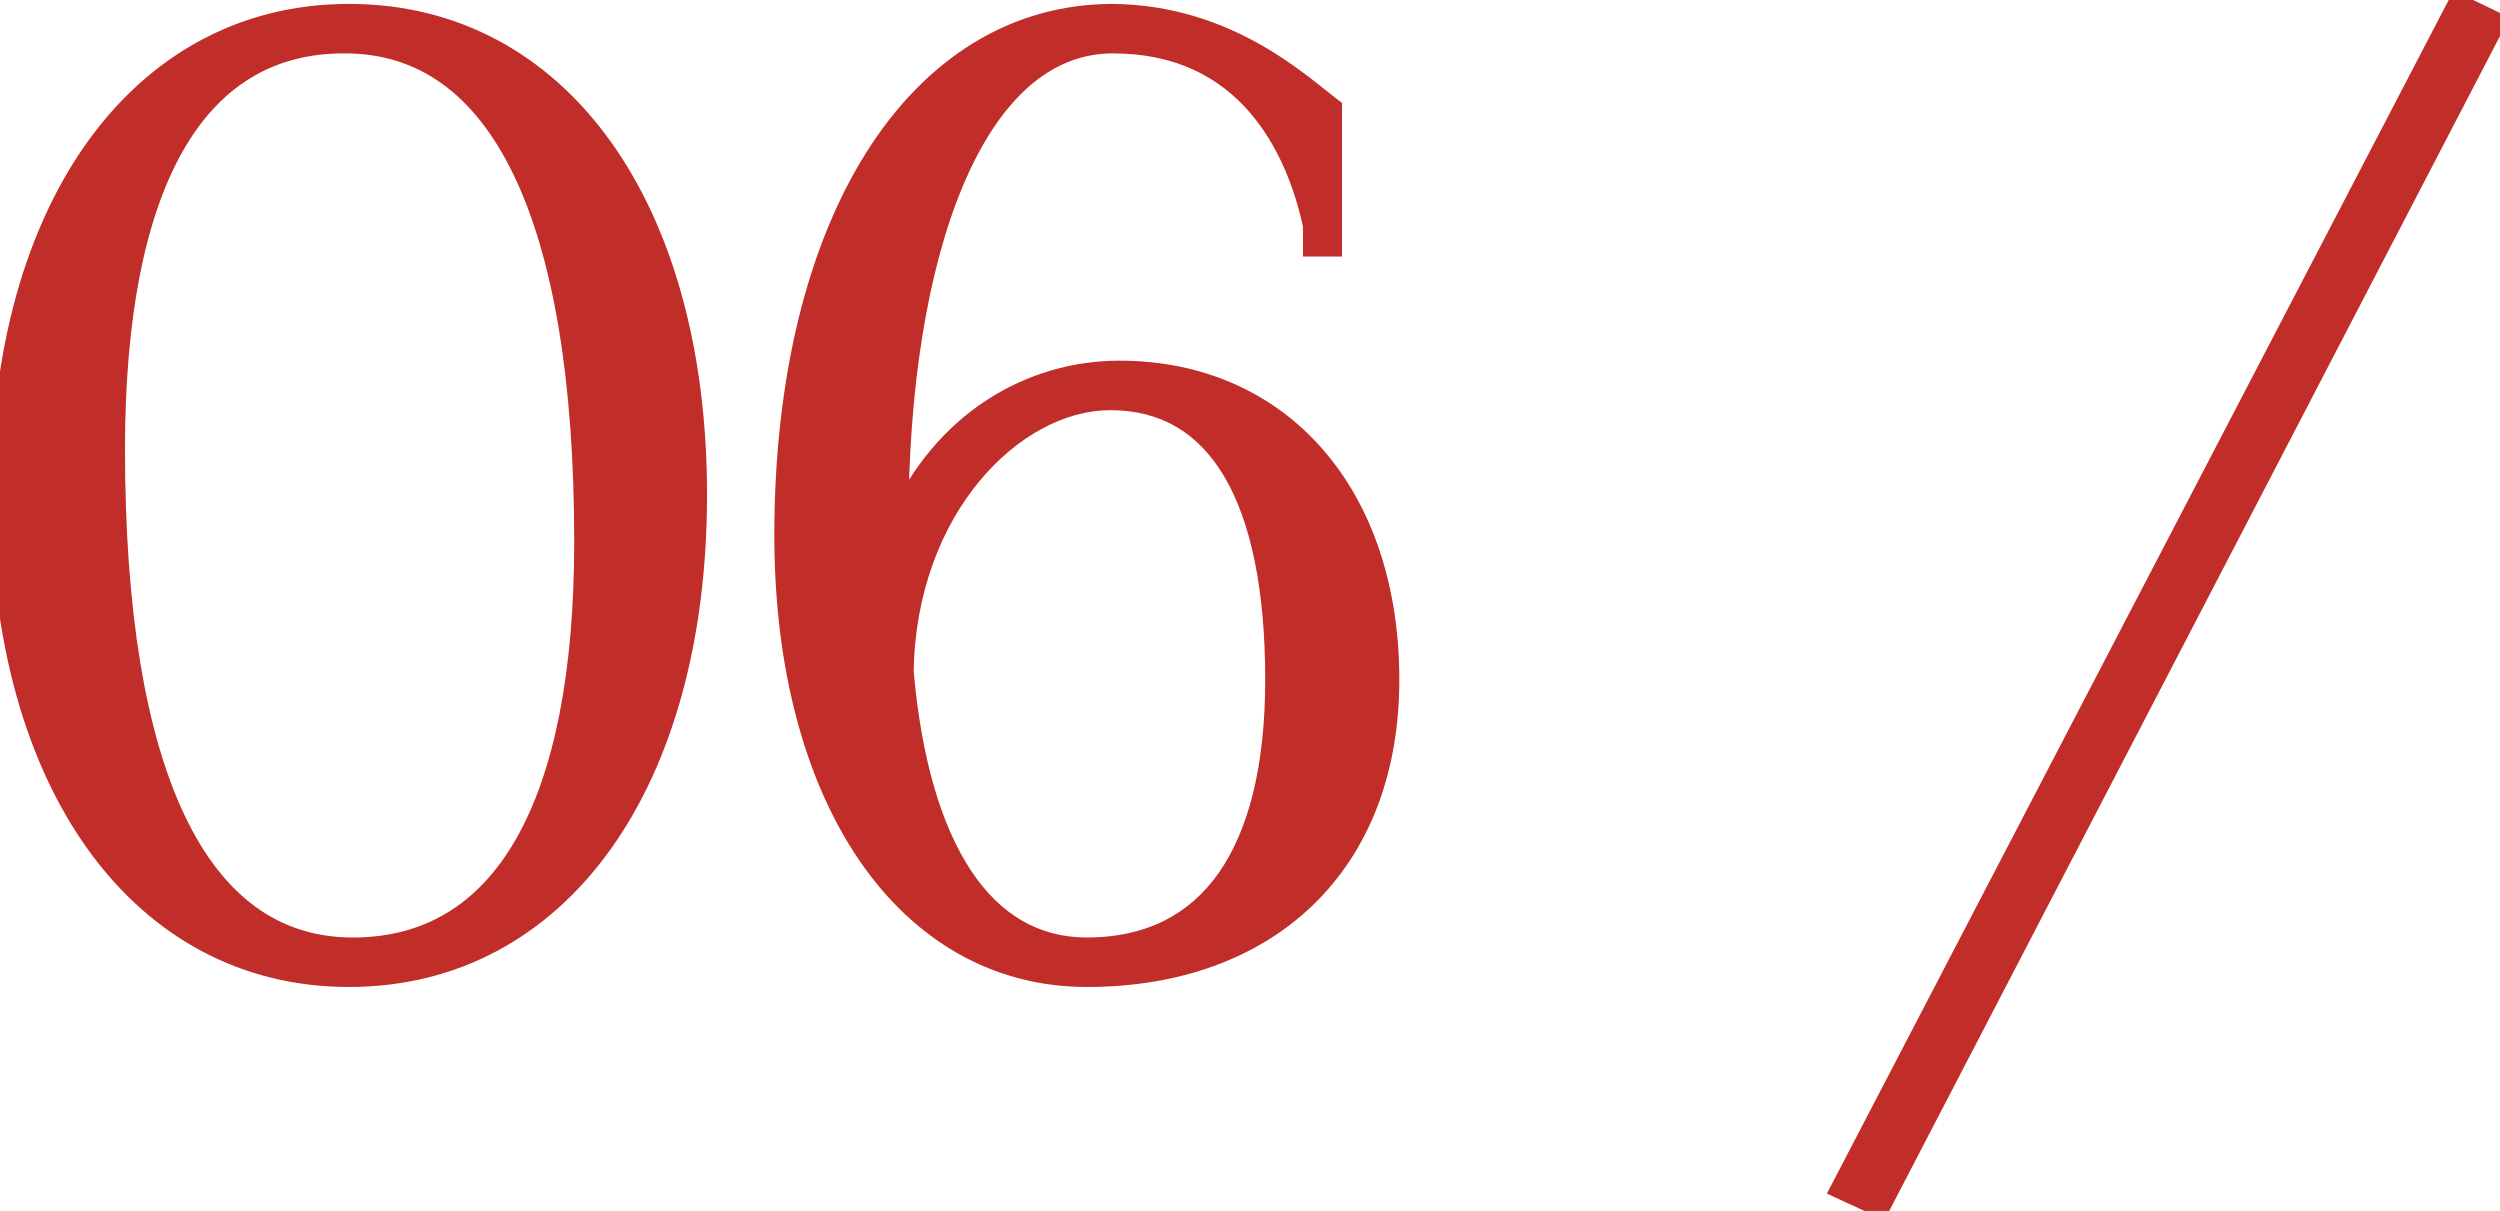
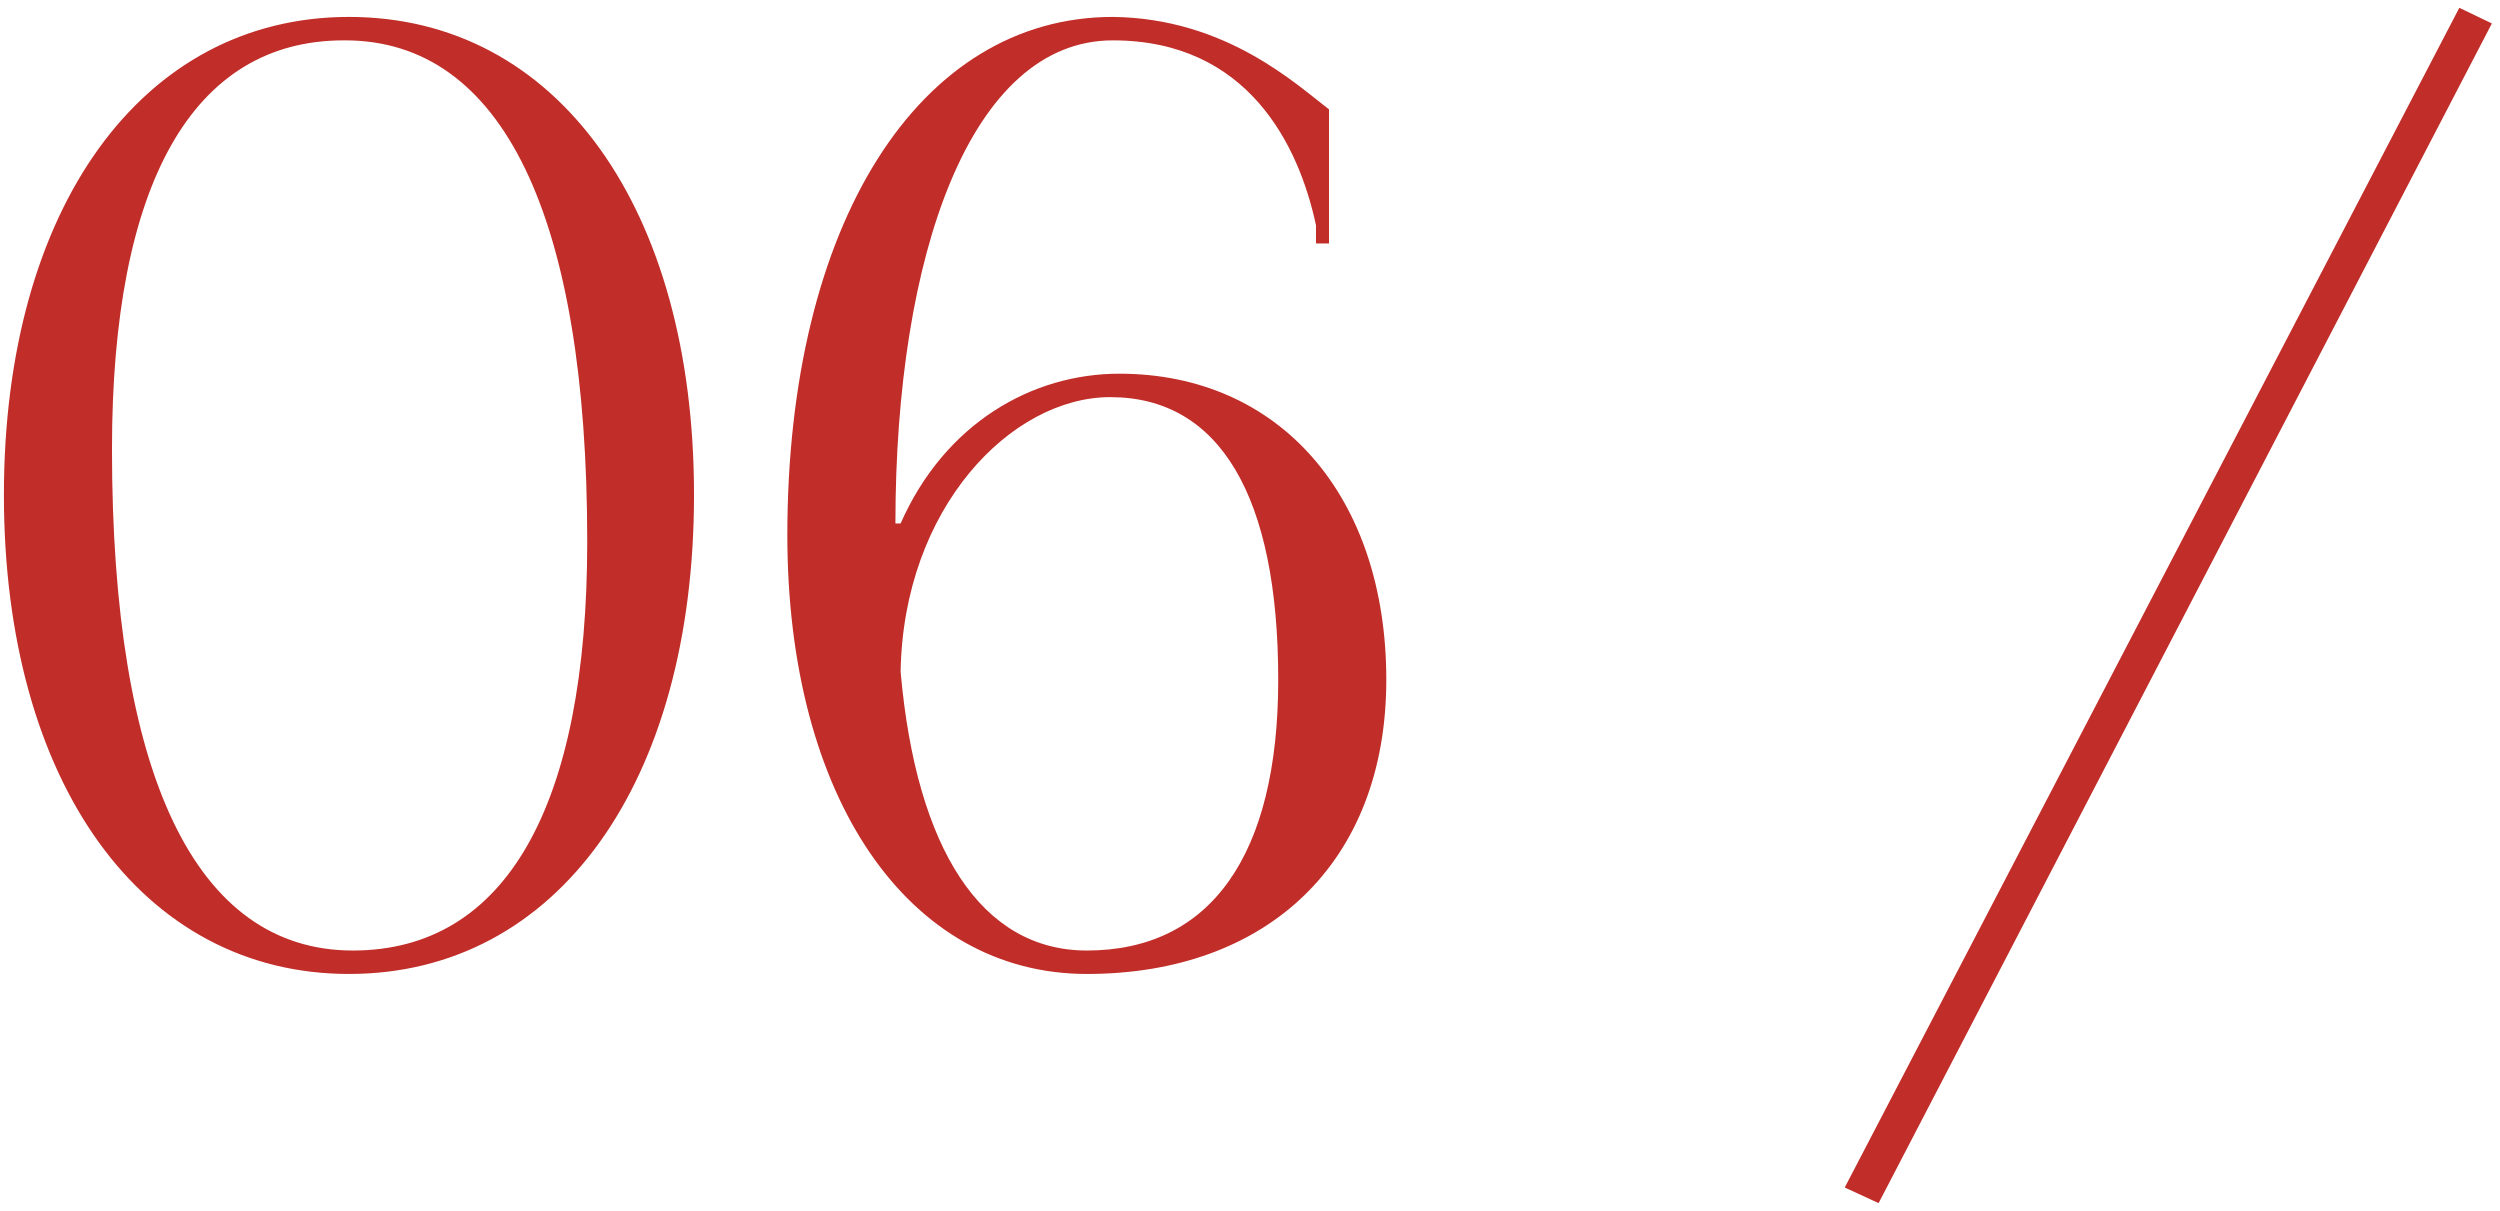
<svg xmlns="http://www.w3.org/2000/svg" width="192" height="93" viewBox="0 0 192 93" fill="none">
  <path d="M26.5 3.1C38.6 3.1 45.1 16.6 45.1 41.6C45.1 62 38.8 73 27.1 73C15 73 8.6 59.5 8.6 34.5C8.6 14.1 14.8 3.1 26.4 3.1H26.5ZM26.8 1.3C10.9 1.3 0.3 16 0.3 38C0.3 60.1 10.9 74.8 26.8 74.8C42.8 74.8 53.3 60.1 53.3 38C53.3 16 42.8 1.3 26.8 1.3ZM102.068 8.4C99.568 6.5 94.168 1.4 85.468 1.3C70.568 1.3 60.468 17.2 60.468 41.1C60.468 61.3 69.768 74.8 83.468 74.8C97.268 74.8 106.468 66.3 106.468 52.2C106.468 38.1 98.268 28.7 85.968 28.7C79.268 28.7 72.568 32.5 69.168 40.2H68.768C68.768 19.5 74.568 3.1 85.468 3.1C95.868 3.1 99.768 11.2 101.068 17.3V18.7H102.068V8.4ZM98.168 52.2C98.168 65.7 92.968 73 83.468 73C75.368 73 70.368 65.2 69.168 51.6C69.368 39 77.668 30.5 85.268 30.5C93.668 30.5 98.168 38.1 98.168 52.2ZM141.676 91.2L144.276 92.4L191.376 1.8L188.876 0.6L141.676 91.2Z" fill="#C12D28" />
-   <path d="M26.5 4.1C32.075 4.1 36.422 7.164 39.437 13.41C42.478 19.71 44.1 29.159 44.1 41.6H46.1C46.1 29.041 44.472 19.239 41.238 12.54C37.978 5.786 33.026 2.1 26.5 2.1V4.1ZM44.1 41.6C44.1 51.725 42.532 59.372 39.62 64.453C36.747 69.466 32.564 72 27.1 72V74C33.336 74 38.153 71.034 41.355 65.447C44.518 59.928 46.1 51.875 46.1 41.6H44.1ZM27.1 72C21.527 72 17.205 68.938 14.214 62.693C11.197 56.392 9.6 46.943 9.6 34.5H7.6C7.6 47.057 9.203 56.858 12.411 63.557C15.645 70.312 20.573 74 27.1 74V72ZM9.6 34.5C9.6 24.373 11.144 16.724 14.02 11.643C16.858 6.629 20.991 4.1 26.4 4.1V2.1C20.209 2.1 15.442 5.071 12.28 10.657C9.156 16.175 7.6 24.227 7.6 34.5H9.6ZM26.4 4.1H26.5V2.1H26.4V4.1ZM26.8 0.3C18.504 0.3 11.587 4.15 6.777 10.815C1.984 17.454 -0.7 26.852 -0.7 38H1.3C1.3 27.148 3.916 18.196 8.398 11.985C12.863 5.8 19.196 2.3 26.8 2.3V0.3ZM-0.7 38C-0.7 49.197 1.984 58.62 6.776 65.272C11.586 71.95 18.503 75.8 26.8 75.8V73.8C19.197 73.8 12.864 70.3 8.399 64.103C3.916 57.88 1.3 48.903 1.3 38H-0.7ZM26.8 75.8C35.145 75.8 42.063 71.951 46.862 65.271C51.642 58.618 54.3 49.195 54.3 38H52.3C52.3 48.905 49.708 57.882 45.238 64.104C40.787 70.299 34.455 73.8 26.8 73.8V75.8ZM54.3 38C54.3 26.854 51.642 17.456 46.862 10.816C42.063 4.149 35.145 0.3 26.8 0.3V2.3C34.455 2.3 40.787 5.801 45.238 11.984C49.708 18.194 52.3 27.146 52.3 38H54.3ZM102.068 8.4H103.068V7.904L102.673 7.604L102.068 8.4ZM85.468 1.3L85.48 0.3H85.468V1.3ZM69.168 40.2V41.2H69.82L70.083 40.604L69.168 40.2ZM68.768 40.2H67.768V41.2H68.768V40.2ZM101.068 17.3H102.068V17.195L102.046 17.092L101.068 17.3ZM101.068 18.7H100.068V19.7H101.068V18.7ZM102.068 18.7V19.7H103.068V18.7H102.068ZM69.168 51.6L68.168 51.584L68.167 51.636L68.172 51.688L69.168 51.6ZM102.673 7.604C100.25 5.762 94.574 0.405 85.48 0.3L85.457 2.3C93.762 2.395 98.886 7.238 101.463 9.196L102.673 7.604ZM85.468 0.3C77.608 0.3 71.067 4.512 66.534 11.704C62.017 18.873 59.468 29.025 59.468 41.1H61.468C61.468 29.275 63.969 19.527 68.227 12.771C72.469 6.038 78.428 2.3 85.468 2.3V0.3ZM59.468 41.1C59.468 51.34 61.823 59.979 66.005 66.09C70.204 72.225 76.245 75.8 83.468 75.8V73.8C76.99 73.8 71.532 70.625 67.656 64.96C63.763 59.271 61.468 51.06 61.468 41.1H59.468ZM83.468 75.8C90.573 75.8 96.591 73.609 100.838 69.507C105.089 65.4 107.468 59.474 107.468 52.2H105.468C105.468 59.026 103.247 64.4 99.448 68.068C95.645 71.741 90.163 73.8 83.468 73.8V75.8ZM107.468 52.2C107.468 44.96 105.362 38.836 101.584 34.505C97.796 30.162 92.39 27.7 85.968 27.7V29.7C91.846 29.7 96.69 31.938 100.077 35.82C103.474 39.715 105.468 45.34 105.468 52.2H107.468ZM85.968 27.7C78.873 27.7 71.813 31.733 68.253 39.796L70.083 40.604C73.323 33.267 79.663 29.7 85.968 29.7V27.7ZM69.168 39.2H68.768V41.2H69.168V39.2ZM69.768 40.2C69.768 29.924 71.21 20.795 73.952 14.275C76.708 7.723 80.626 4.1 85.468 4.1V2.1C79.41 2.1 74.978 6.677 72.109 13.5C69.226 20.355 67.768 29.776 67.768 40.2H69.768ZM85.468 4.1C90.369 4.1 93.673 5.993 95.928 8.571C98.212 11.183 99.46 14.551 100.09 17.508L102.046 17.092C101.376 13.949 100.024 10.217 97.433 7.254C94.813 4.257 90.967 2.1 85.468 2.1V4.1ZM100.068 17.3V18.7H102.068V17.3H100.068ZM101.068 19.7H102.068V17.7H101.068V19.7ZM103.068 18.7V8.4H101.068V18.7H103.068ZM97.168 52.2C97.168 58.846 95.884 63.809 93.564 67.085C91.282 70.307 87.926 72 83.468 72V74C88.51 74 92.504 72.043 95.197 68.24C97.852 64.491 99.168 59.054 99.168 52.2H97.168ZM83.468 72C79.801 72 76.82 70.261 74.565 66.849C72.281 63.393 70.757 58.23 70.164 51.512L68.172 51.688C68.779 58.571 70.355 64.107 72.896 67.951C75.466 71.839 79.035 74 83.468 74V72ZM70.168 51.616C70.362 39.358 78.398 31.5 85.268 31.5V29.5C76.938 29.5 68.374 38.642 68.168 51.584L70.168 51.616ZM85.268 31.5C89.101 31.5 92.006 33.201 94.008 36.573C96.051 40.013 97.168 45.228 97.168 52.2H99.168C99.168 45.072 98.035 39.438 95.728 35.552C93.38 31.599 89.835 29.5 85.268 29.5V31.5ZM141.676 91.2L140.789 90.738L140.304 91.668L141.257 92.108L141.676 91.2ZM144.276 92.4L143.857 93.308L144.723 93.708L145.163 92.861L144.276 92.4ZM191.376 1.8L192.263 2.261L192.739 1.345L191.809 0.898L191.376 1.8ZM188.876 0.6L189.309 -0.302L188.436 -0.72L187.989 0.138L188.876 0.6ZM141.257 92.108L143.857 93.308L144.695 91.492L142.095 90.292L141.257 92.108ZM145.163 92.861L192.263 2.261L190.489 1.339L143.389 91.939L145.163 92.861ZM191.809 0.898L189.309 -0.302L188.443 1.502L190.943 2.702L191.809 0.898ZM187.989 0.138L140.789 90.738L142.563 91.662L189.763 1.062L187.989 0.138Z" fill="#C12D28" />
</svg>